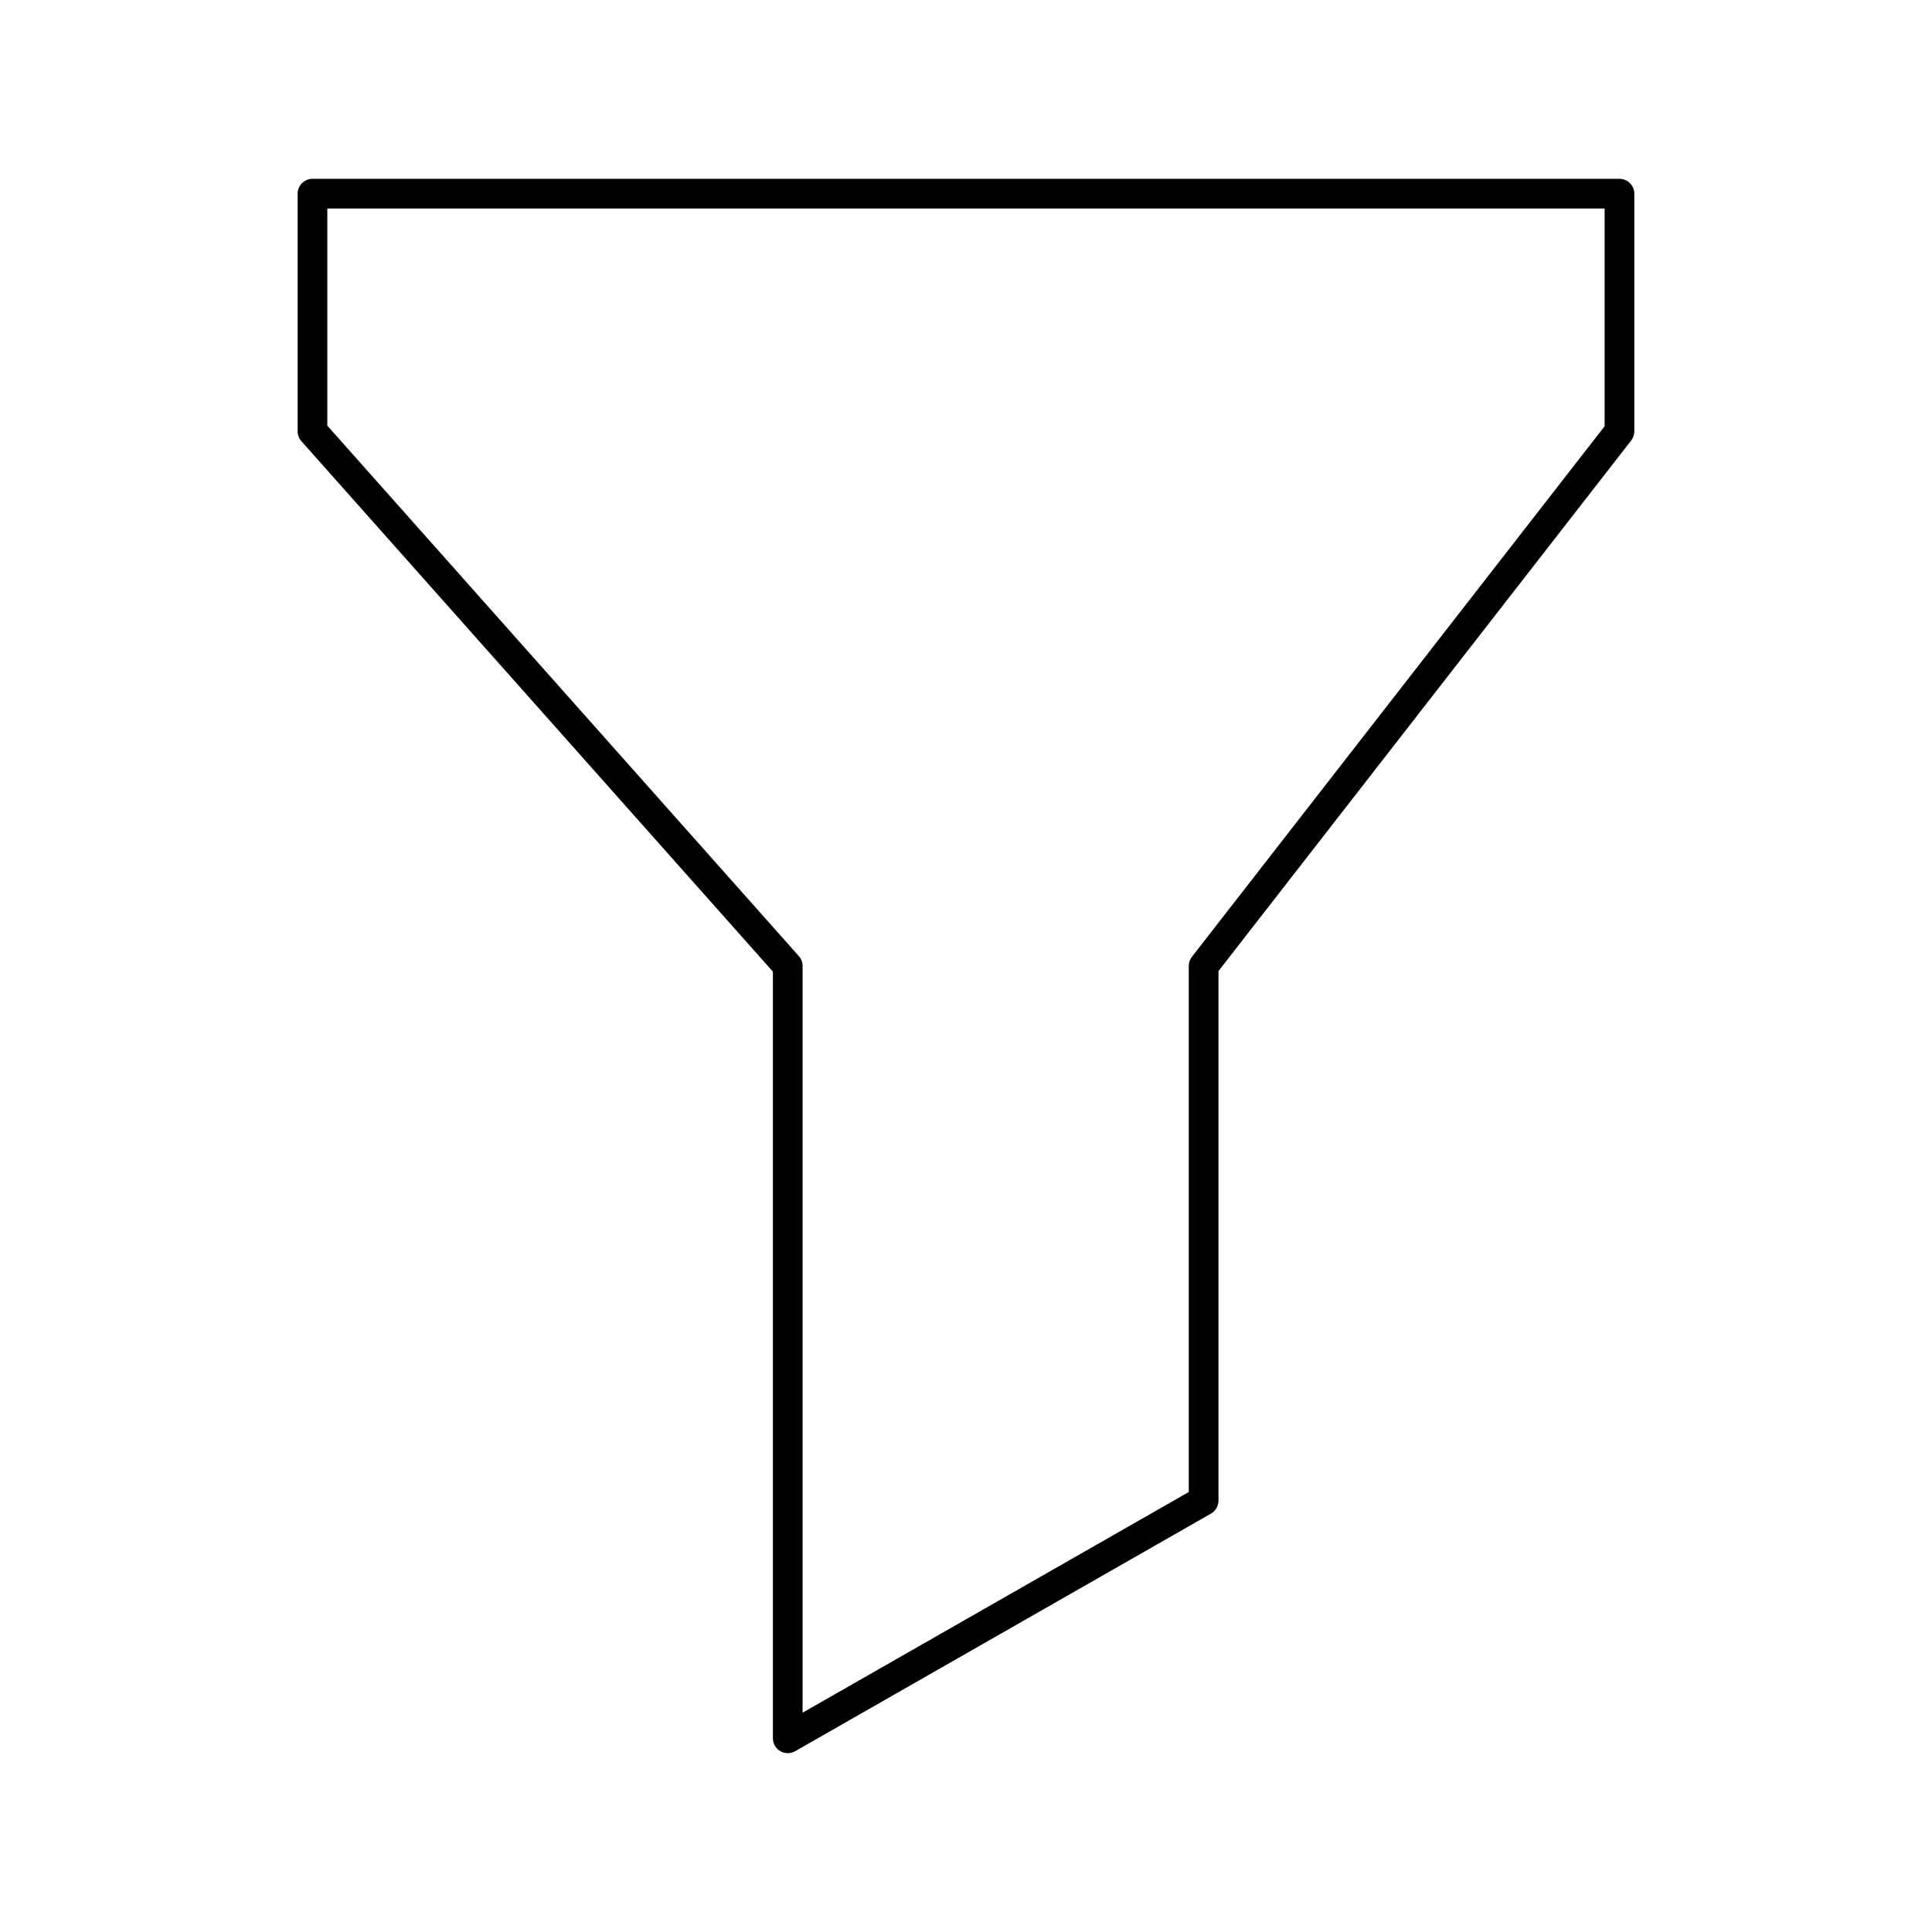
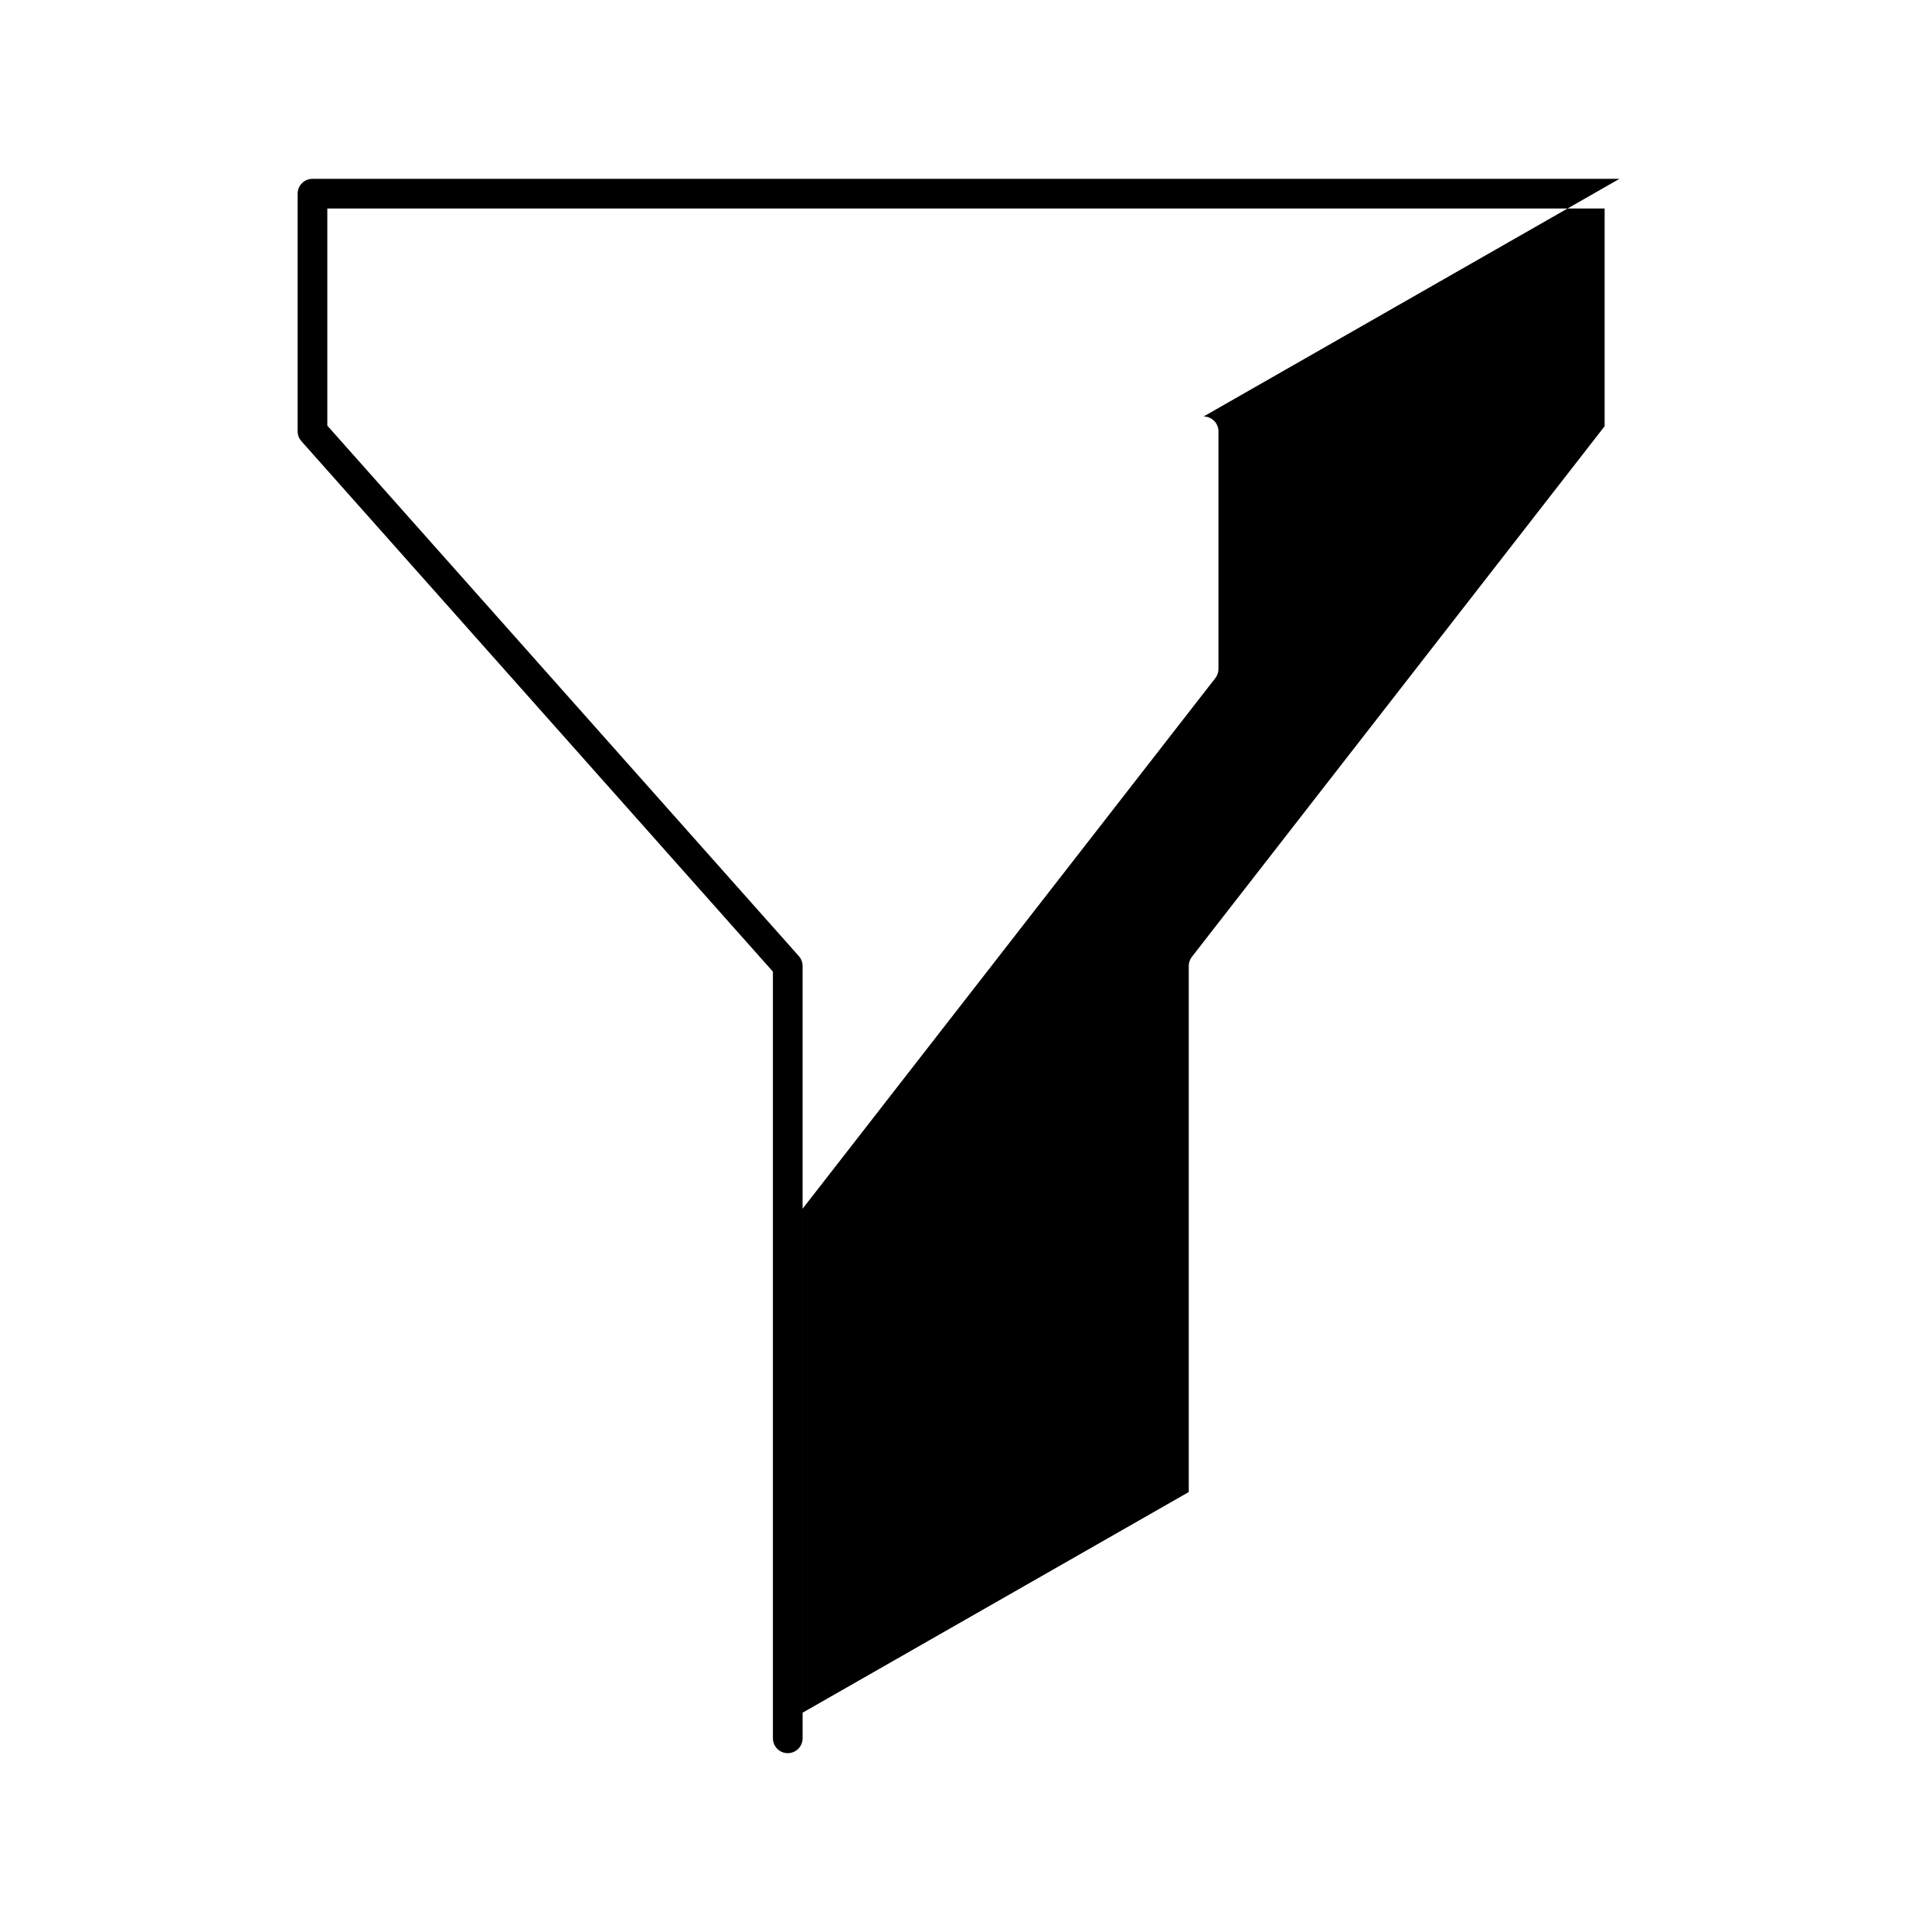
<svg xmlns="http://www.w3.org/2000/svg" fill="#000000" width="800px" height="800px" version="1.1" viewBox="144 144 512 512">
-   <path d="m573.18 191.39h-346.37c-2.172 0-3.934 1.762-3.934 3.934v62.977c0 0.969 0.355 1.898 0.992 2.613l124.96 140.58v203.18c0 1.41 0.746 2.699 1.961 3.41 0.613 0.352 1.289 0.523 1.973 0.523 0.668 0 1.348-0.164 1.953-0.512l110.21-62.977c1.23-0.707 1.984-2.004 1.984-3.422v-140.35l109.38-140.62c0.535-0.691 0.824-1.543 0.824-2.418v-62.977c0-2.172-1.762-3.934-3.934-3.934zm-3.938 65.566-109.38 140.62c-0.539 0.691-0.828 1.543-0.828 2.418v139.41l-102.34 58.48v-197.89c0-0.969-0.355-1.898-0.992-2.613l-124.96-140.58v-57.543h338.5z" />
+   <path d="m573.18 191.39h-346.37c-2.172 0-3.934 1.762-3.934 3.934v62.977c0 0.969 0.355 1.898 0.992 2.613l124.96 140.58v203.18c0 1.41 0.746 2.699 1.961 3.41 0.613 0.352 1.289 0.523 1.973 0.523 0.668 0 1.348-0.164 1.953-0.512c1.23-0.707 1.984-2.004 1.984-3.422v-140.35l109.38-140.62c0.535-0.691 0.824-1.543 0.824-2.418v-62.977c0-2.172-1.762-3.934-3.934-3.934zm-3.938 65.566-109.38 140.62c-0.539 0.691-0.828 1.543-0.828 2.418v139.41l-102.34 58.48v-197.89c0-0.969-0.355-1.898-0.992-2.613l-124.96-140.58v-57.543h338.5z" />
</svg>